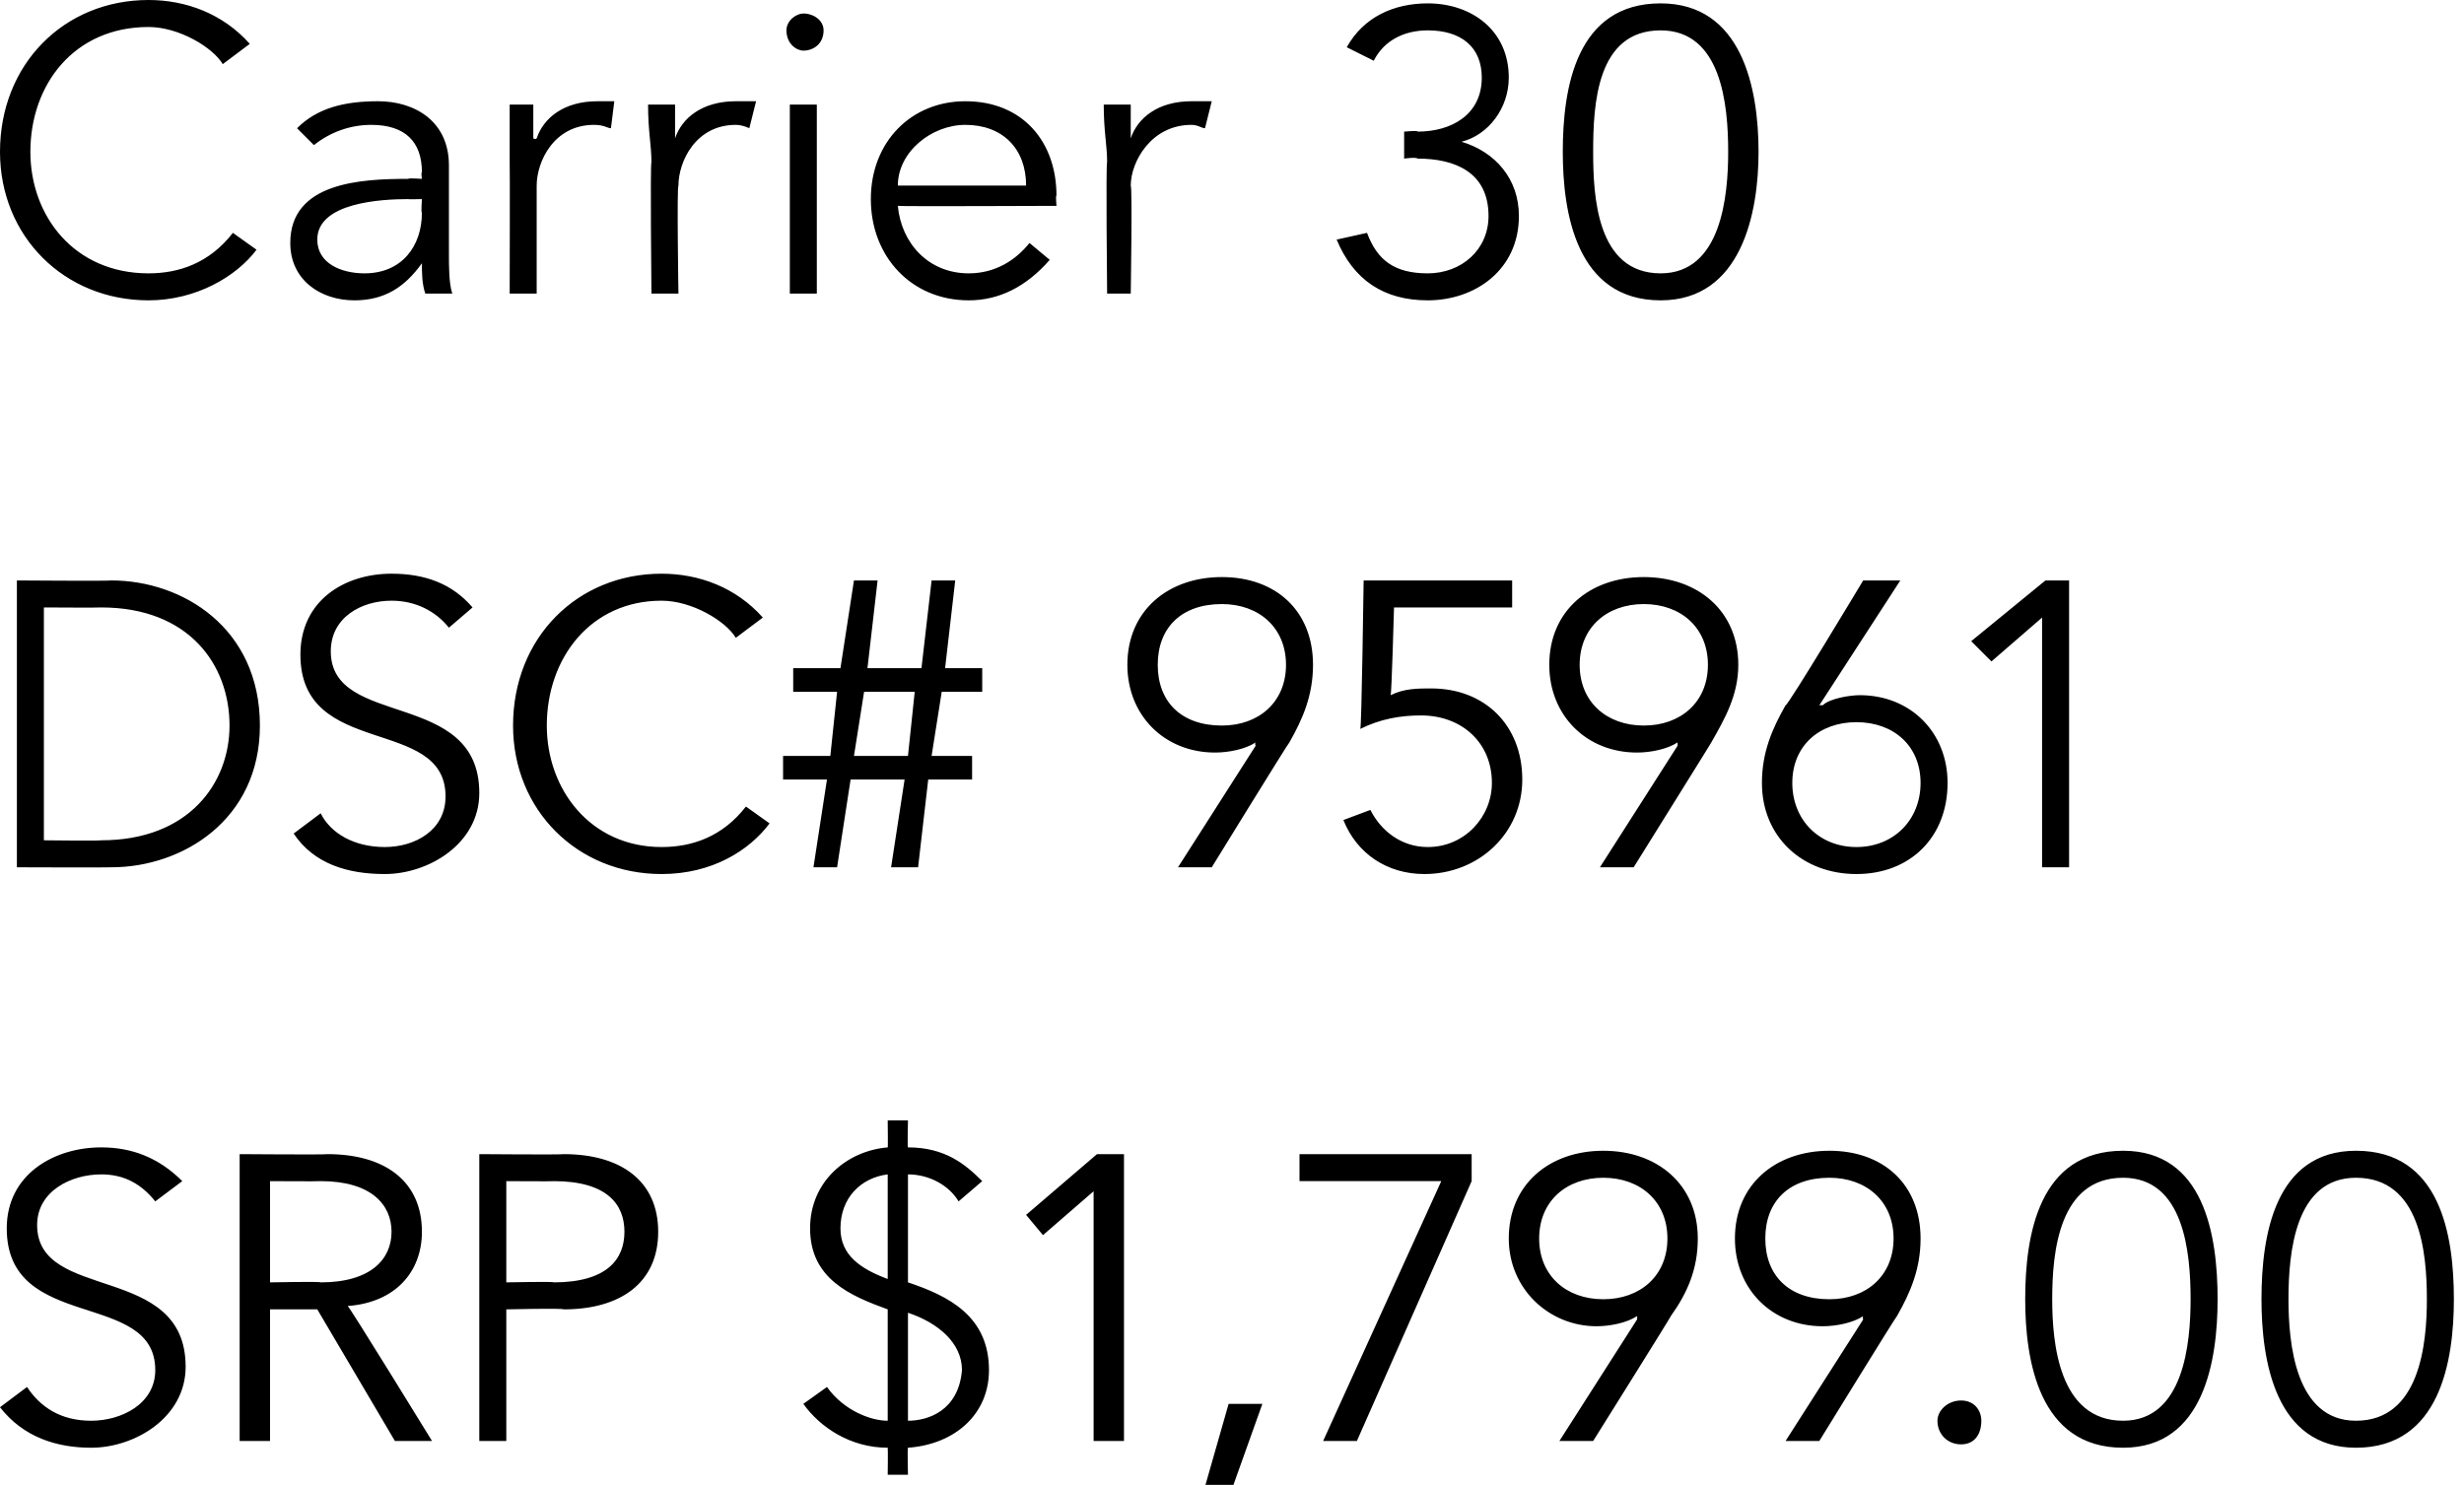
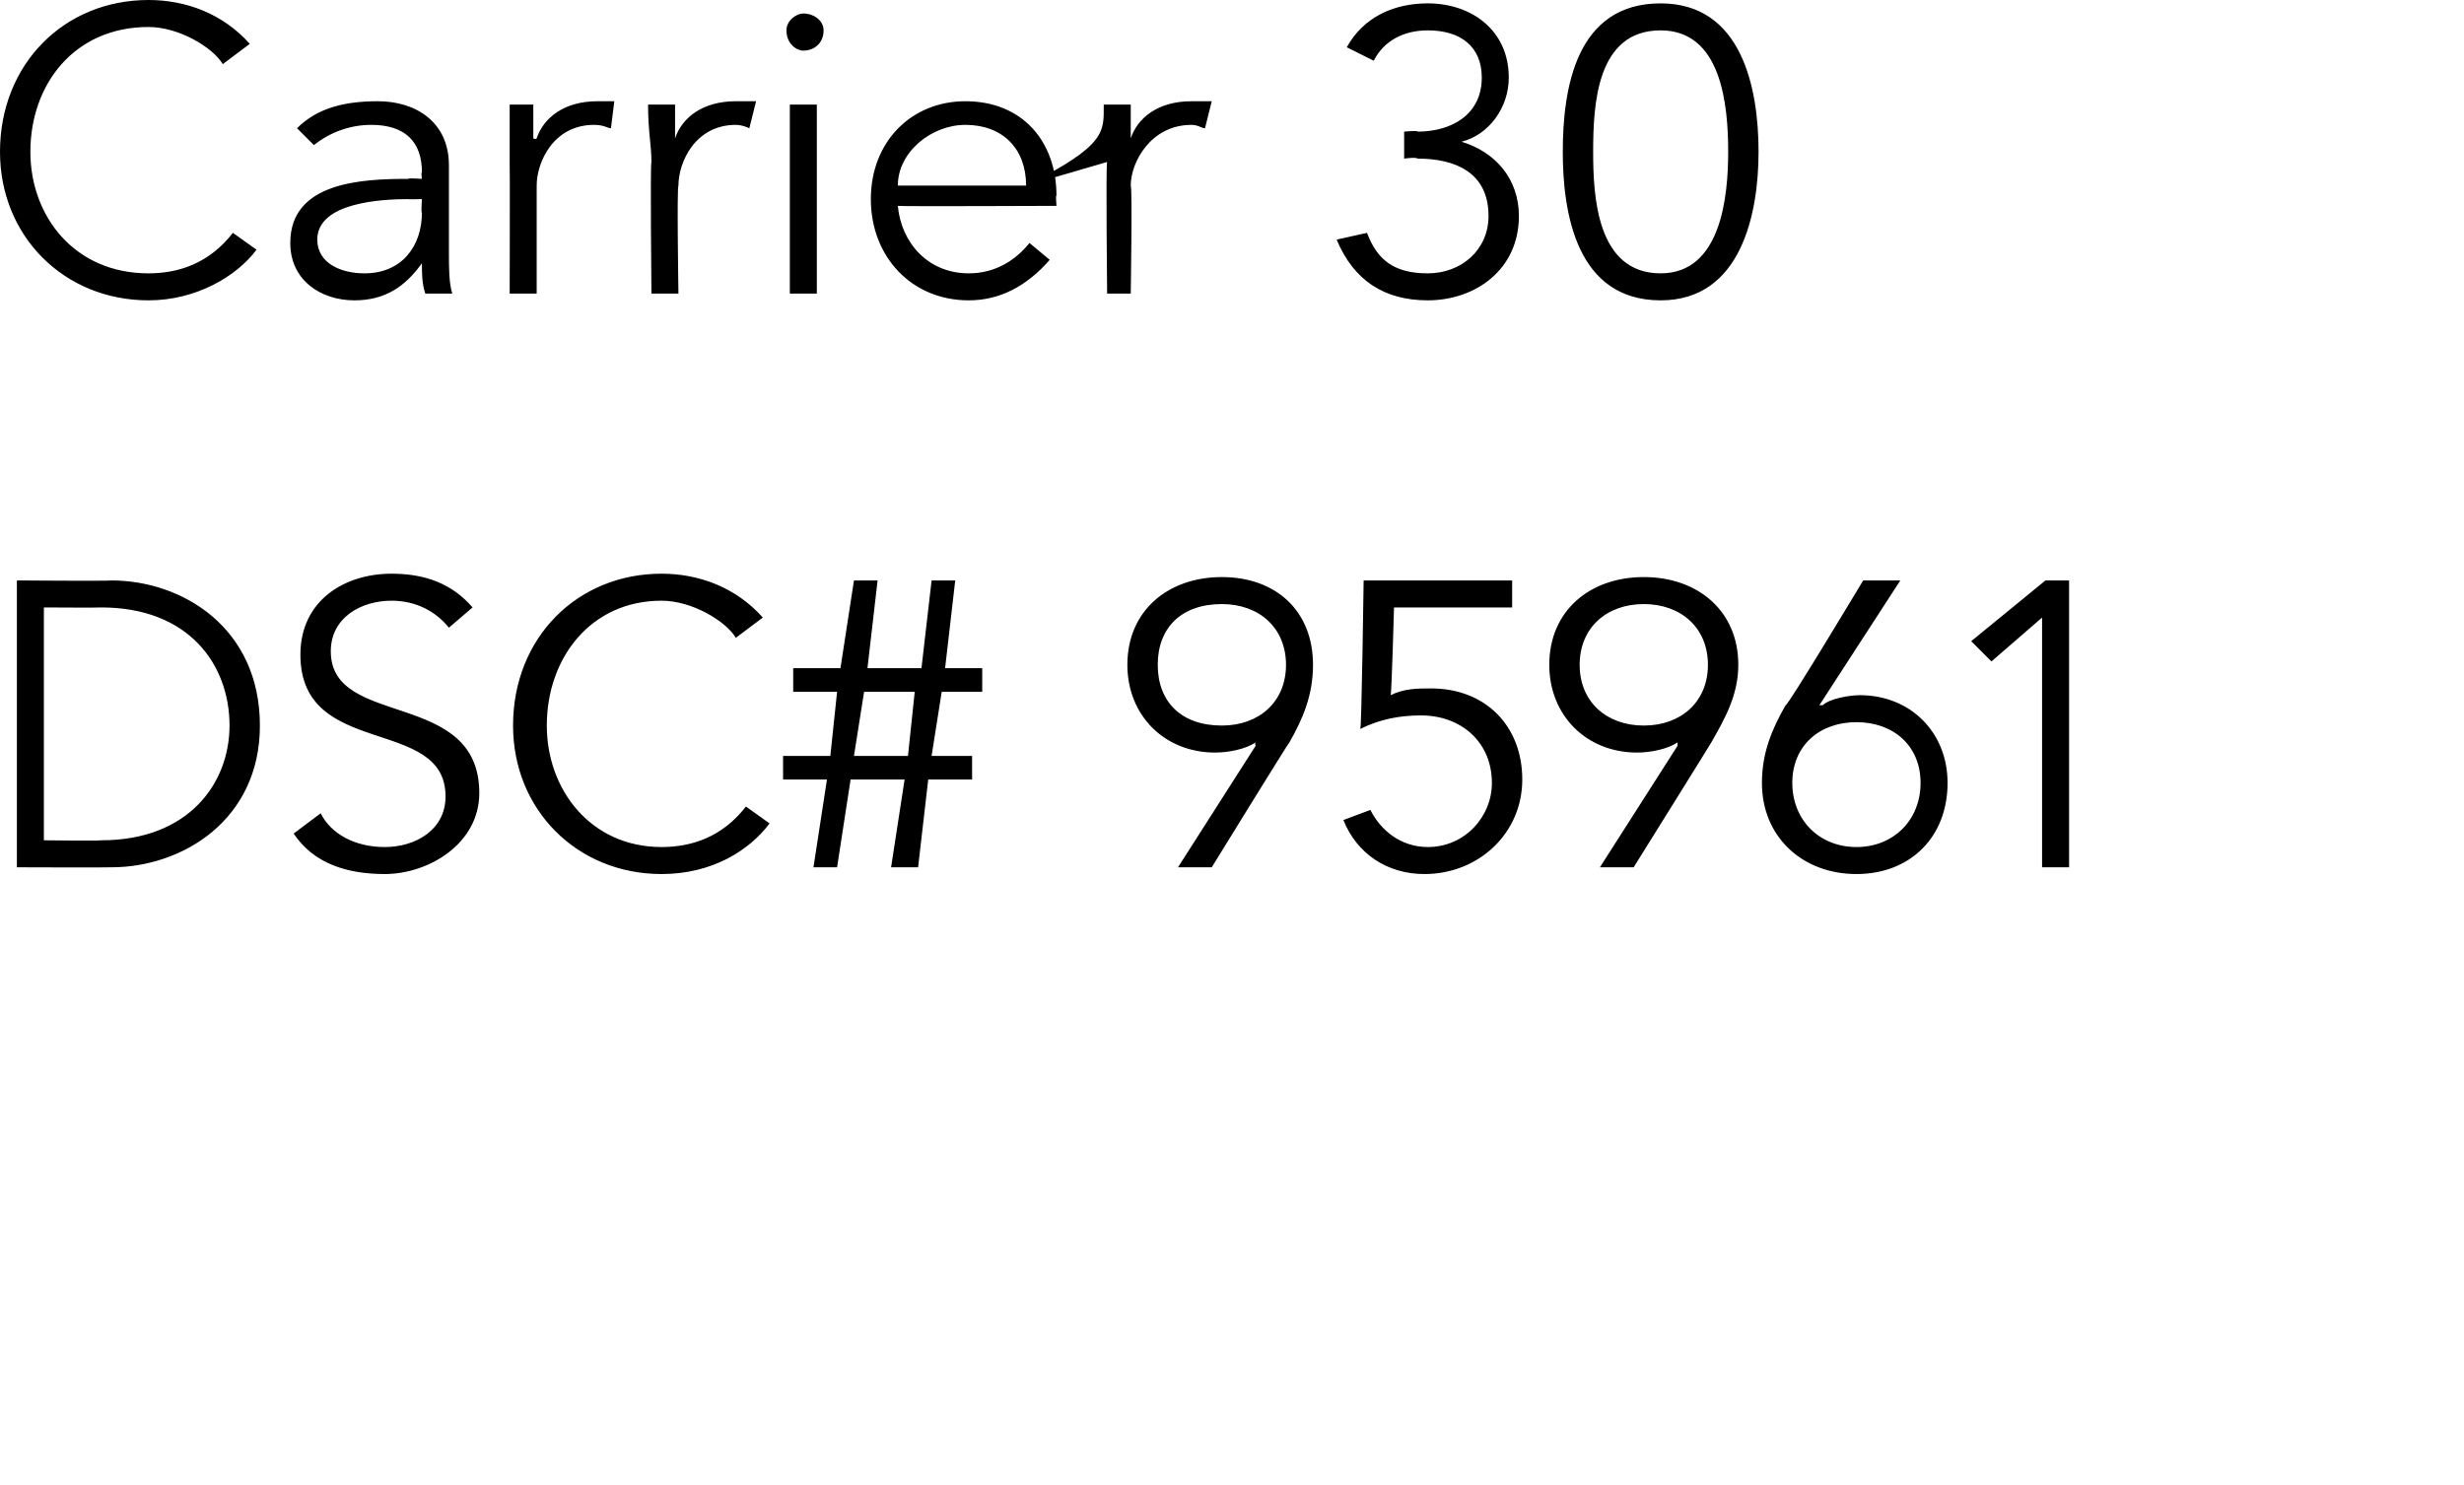
<svg xmlns="http://www.w3.org/2000/svg" version="1.1" style="left: 0.73% !important; width: 91.72% !important;top: 0.97% !important; height101.12% !important;" width="73px" height="44px" viewBox="0 0 73 44">
  <desc>Carrier 30 DSC# 95961 SRP $1,799.00</desc>
  <defs />
  <g id="Polygon18395">
-     <path d="M 4.6 35.6 C 4.2 35.1 3.7 34.8 3 34.8 C 2.1 34.8 1.1 35.3 1.1 36.3 C 1.1 38.6 5.5 37.4 5.5 40.5 C 5.5 42 4 42.9 2.7 42.9 C 1.7 42.9 0.7 42.6 0 41.7 C 0 41.7 0.8 41.1 0.8 41.1 C 1.2 41.7 1.8 42.1 2.7 42.1 C 3.6 42.1 4.6 41.6 4.6 40.6 C 4.6 38.2 0.2 39.5 0.2 36.4 C 0.2 34.8 1.6 34 3 34 C 3.9 34 4.7 34.3 5.4 35 C 5.4 35 4.6 35.6 4.6 35.6 Z M 8 42.7 L 7.1 42.7 L 7.1 34.2 C 7.1 34.2 9.7 34.22 9.7 34.2 C 11.4 34.2 12.5 35 12.5 36.5 C 12.5 37.7 11.7 38.6 10.3 38.7 C 10.33 38.68 12.8 42.7 12.8 42.7 L 11.7 42.7 L 9.4 38.8 L 8 38.8 L 8 42.7 Z M 8 38 C 8 38 9.49 37.97 9.5 38 C 11 38 11.6 37.3 11.6 36.5 C 11.6 35.7 11 35 9.5 35 C 9.49 35.01 8 35 8 35 L 8 38 Z M 14.2 34.2 C 14.2 34.2 16.66 34.22 16.7 34.2 C 18.4 34.2 19.5 35 19.5 36.5 C 19.5 38 18.4 38.8 16.7 38.8 C 16.66 38.76 15 38.8 15 38.8 L 15 42.7 L 14.2 42.7 L 14.2 34.2 Z M 15 38 C 15 38 16.44 37.97 16.4 38 C 18 38 18.5 37.3 18.5 36.5 C 18.5 35.7 18 35 16.4 35 C 16.44 35.01 15 35 15 35 L 15 38 Z M 26.3 34.8 C 25.5 34.9 24.9 35.5 24.9 36.4 C 24.9 37.2 25.5 37.6 26.3 37.9 C 26.3 37.9 26.3 34.8 26.3 34.8 Z M 26.9 42.1 C 27.5 42.1 28.4 41.8 28.5 40.6 C 28.5 39.8 27.8 39.2 26.9 38.9 C 26.9 38.9 26.9 42.1 26.9 42.1 Z M 26.3 38.8 C 25.2 38.4 24 37.9 24 36.4 C 24 35 25.1 34.1 26.3 34 C 26.31 34.05 26.3 33.2 26.3 33.2 L 26.9 33.2 C 26.9 33.2 26.88 34.02 26.9 34 C 28 34 28.6 34.5 29.1 35 C 29.1 35 28.4 35.6 28.4 35.6 C 28.1 35.1 27.5 34.8 26.9 34.8 C 26.9 34.8 26.9 38 26.9 38 C 28.1 38.4 29.3 39 29.3 40.6 C 29.3 41.9 28.3 42.8 26.9 42.9 C 26.88 42.9 26.9 43.7 26.9 43.7 L 26.3 43.7 C 26.3 43.7 26.31 42.93 26.3 42.9 C 25.2 42.9 24.3 42.3 23.8 41.6 C 23.8 41.6 24.5 41.1 24.5 41.1 C 25 41.8 25.8 42.1 26.3 42.1 C 26.3 42.1 26.3 38.8 26.3 38.8 Z M 33.3 42.7 L 32.4 42.7 L 32.4 35.3 L 30.9 36.6 L 30.4 36 L 32.5 34.2 L 33.3 34.2 L 33.3 42.7 Z M 36.4 44.4 L 35.6 44.4 L 36.4 41.6 L 37.4 41.6 L 36.4 44.4 Z M 43.6 35 L 40.2 42.7 L 39.2 42.7 L 42.7 35 L 38.5 35 L 38.5 34.2 L 43.6 34.2 L 43.6 35 Z M 48.5 39.1 C 48.5 39.1 48.51 39.04 48.5 39 C 48.2 39.2 47.7 39.3 47.3 39.3 C 45.9 39.3 44.7 38.2 44.7 36.7 C 44.7 35.1 45.9 34.1 47.5 34.1 C 49.1 34.1 50.3 35.1 50.3 36.7 C 50.3 37.6 50 38.3 49.5 39 C 49.53 38.98 47.2 42.7 47.2 42.7 L 46.2 42.7 L 48.5 39.1 Z M 47.5 34.9 C 46.4 34.9 45.6 35.6 45.6 36.7 C 45.6 37.8 46.4 38.5 47.5 38.5 C 48.6 38.5 49.4 37.8 49.4 36.7 C 49.4 35.6 48.6 34.9 47.5 34.9 Z M 55.2 39.1 C 55.2 39.1 55.17 39.04 55.2 39 C 54.9 39.2 54.4 39.3 54 39.3 C 52.5 39.3 51.4 38.2 51.4 36.7 C 51.4 35.1 52.6 34.1 54.2 34.1 C 55.8 34.1 56.9 35.1 56.9 36.7 C 56.9 37.6 56.6 38.3 56.2 39 C 56.19 38.98 53.9 42.7 53.9 42.7 L 52.9 42.7 L 55.2 39.1 Z M 54.2 34.9 C 53 34.9 52.3 35.6 52.3 36.7 C 52.3 37.8 53 38.5 54.2 38.5 C 55.3 38.5 56.1 37.8 56.1 36.7 C 56.1 35.6 55.3 34.9 54.2 34.9 Z M 58.1 42.8 C 57.7 42.8 57.4 42.5 57.4 42.1 C 57.4 41.8 57.7 41.5 58.1 41.5 C 58.5 41.5 58.7 41.8 58.7 42.1 C 58.7 42.5 58.5 42.8 58.1 42.8 Z M 65.7 38.5 C 65.7 40.3 65.3 42.9 62.9 42.9 C 60.4 42.9 60 40.3 60 38.5 C 60 36.6 60.4 34.1 62.9 34.1 C 65.3 34.1 65.7 36.6 65.7 38.5 Z M 60.8 38.5 C 60.8 39.8 61 42.1 62.9 42.1 C 64.7 42.1 64.9 39.8 64.9 38.5 C 64.9 37.1 64.7 34.9 62.9 34.9 C 61 34.9 60.8 37.1 60.8 38.5 Z M 72.7 38.5 C 72.7 40.3 72.3 42.9 69.8 42.9 C 67.4 42.9 67 40.3 67 38.5 C 67 36.6 67.4 34.1 69.8 34.1 C 72.3 34.1 72.7 36.6 72.7 38.5 Z M 67.8 38.5 C 67.8 39.8 68 42.1 69.8 42.1 C 71.7 42.1 71.9 39.8 71.9 38.5 C 71.9 37.1 71.7 34.9 69.8 34.9 C 68 34.9 67.8 37.1 67.8 38.5 Z " stroke="none" fill="#000" />
-   </g>
+     </g>
  <g id="Polygon18394">
    <path d="M 0.5 17.2 C 0.5 17.2 3.28 17.22 3.3 17.2 C 5.4 17.2 7.7 18.6 7.7 21.5 C 7.7 24.3 5.4 25.7 3.3 25.7 C 3.28 25.71 0.5 25.7 0.5 25.7 L 0.5 17.2 Z M 1.3 24.9 C 1.3 24.9 3 24.92 3 24.9 C 5.6 24.9 6.8 23.2 6.8 21.5 C 6.8 19.7 5.6 18 3 18 C 3 18.01 1.3 18 1.3 18 L 1.3 24.9 Z M 13.3 18.6 C 12.9 18.1 12.3 17.8 11.6 17.8 C 10.7 17.8 9.8 18.3 9.8 19.3 C 9.8 21.6 14.2 20.4 14.2 23.5 C 14.2 25 12.7 25.9 11.4 25.9 C 10.3 25.9 9.3 25.6 8.7 24.7 C 8.7 24.7 9.5 24.1 9.5 24.1 C 9.8 24.7 10.5 25.1 11.4 25.1 C 12.3 25.1 13.2 24.6 13.2 23.6 C 13.2 21.2 8.9 22.5 8.9 19.4 C 8.9 17.8 10.2 17 11.6 17 C 12.6 17 13.4 17.3 14 18 C 14 18 13.3 18.6 13.3 18.6 Z M 22.8 24.4 C 22.2 25.2 21.1 25.9 19.6 25.9 C 17.1 25.9 15.2 24 15.2 21.5 C 15.2 18.9 17.1 17 19.6 17 C 20.7 17 21.8 17.4 22.6 18.3 C 22.6 18.3 21.8 18.9 21.8 18.9 C 21.5 18.4 20.5 17.8 19.6 17.8 C 17.5 17.8 16.2 19.5 16.2 21.5 C 16.2 23.4 17.5 25.1 19.6 25.1 C 20.5 25.1 21.4 24.8 22.1 23.9 C 22.1 23.9 22.8 24.4 22.8 24.4 Z M 24.5 23.1 L 23.2 23.1 L 23.2 22.4 L 24.6 22.4 L 24.8 20.5 L 23.5 20.5 L 23.5 19.8 L 24.9 19.8 L 25.3 17.2 L 26 17.2 L 25.7 19.8 L 27.3 19.8 L 27.6 17.2 L 28.3 17.2 L 28 19.8 L 29.1 19.8 L 29.1 20.5 L 27.9 20.5 L 27.6 22.4 L 28.8 22.4 L 28.8 23.1 L 27.5 23.1 L 27.2 25.7 L 26.4 25.7 L 26.8 23.1 L 25.2 23.1 L 24.8 25.7 L 24.1 25.7 L 24.5 23.1 Z M 25.3 22.4 L 26.9 22.4 L 27.1 20.5 L 25.6 20.5 L 25.3 22.4 Z M 37.2 22.1 C 37.2 22.1 37.17 22.04 37.2 22 C 36.9 22.2 36.4 22.3 36 22.3 C 34.5 22.3 33.4 21.2 33.4 19.7 C 33.4 18.1 34.6 17.1 36.2 17.1 C 37.8 17.1 38.9 18.1 38.9 19.7 C 38.9 20.6 38.6 21.3 38.2 22 C 38.19 21.98 35.9 25.7 35.9 25.7 L 34.9 25.7 L 37.2 22.1 Z M 36.2 17.9 C 35 17.9 34.3 18.6 34.3 19.7 C 34.3 20.8 35 21.5 36.2 21.5 C 37.3 21.5 38.1 20.8 38.1 19.7 C 38.1 18.6 37.3 17.9 36.2 17.9 Z M 44.8 18 L 41.3 18 C 41.3 18 41.23 20.56 41.2 20.6 C 41.6 20.4 42 20.4 42.4 20.4 C 44 20.4 45.1 21.5 45.1 23.1 C 45.1 24.7 43.8 25.9 42.2 25.9 C 41.1 25.9 40.2 25.3 39.8 24.3 C 39.8 24.3 40.6 24 40.6 24 C 40.9 24.6 41.5 25.1 42.3 25.1 C 43.4 25.1 44.2 24.2 44.2 23.2 C 44.2 22 43.3 21.2 42.1 21.2 C 41.5 21.2 40.9 21.3 40.3 21.6 C 40.34 21.62 40.4 17.2 40.4 17.2 L 44.8 17.2 L 44.8 18 Z M 49.7 22.1 C 49.7 22.1 49.7 22.04 49.7 22 C 49.4 22.2 48.9 22.3 48.5 22.3 C 47 22.3 45.9 21.2 45.9 19.7 C 45.9 18.1 47.1 17.1 48.7 17.1 C 50.3 17.1 51.5 18.1 51.5 19.7 C 51.5 20.6 51.1 21.3 50.7 22 C 50.72 21.98 48.4 25.7 48.4 25.7 L 47.4 25.7 L 49.7 22.1 Z M 48.7 17.9 C 47.6 17.9 46.8 18.6 46.8 19.7 C 46.8 20.8 47.6 21.5 48.7 21.5 C 49.8 21.5 50.6 20.8 50.6 19.7 C 50.6 18.6 49.8 17.9 48.7 17.9 Z M 53.9 20.9 C 53.9 20.9 53.97 20.89 54 20.9 C 54.2 20.7 54.8 20.6 55.1 20.6 C 56.6 20.6 57.7 21.7 57.7 23.2 C 57.7 24.8 56.6 25.9 55 25.9 C 53.4 25.9 52.2 24.8 52.2 23.2 C 52.2 22.3 52.5 21.6 52.9 20.9 C 52.95 20.95 55.2 17.2 55.2 17.2 L 56.3 17.2 L 53.9 20.9 Z M 55 25.1 C 56.1 25.1 56.9 24.3 56.9 23.2 C 56.9 22.1 56.1 21.4 55 21.4 C 53.9 21.4 53.1 22.1 53.1 23.2 C 53.1 24.3 53.9 25.1 55 25.1 Z M 61.3 25.7 L 60.5 25.7 L 60.5 18.3 L 59 19.6 L 58.4 19 L 60.6 17.2 L 61.3 17.2 L 61.3 25.7 Z " stroke="none" fill="#000" />
  </g>
  <g id="Polygon18393">
-     <path d="M 7.6 7.4 C 7 8.2 5.8 8.9 4.4 8.9 C 1.9 8.9 0 7 0 4.5 C 0 1.9 1.9 0 4.4 0 C 5.5 0 6.6 0.4 7.4 1.3 C 7.4 1.3 6.6 1.9 6.6 1.9 C 6.3 1.4 5.3 0.8 4.4 0.8 C 2.2 0.8 0.9 2.5 0.9 4.5 C 0.9 6.4 2.2 8.1 4.4 8.1 C 5.3 8.1 6.2 7.8 6.9 6.9 C 6.9 6.9 7.6 7.4 7.6 7.4 Z M 12.5 5.3 C 12.5 5.3 12.47 5.12 12.5 5.1 C 12.5 4.2 12 3.7 11 3.7 C 10.4 3.7 9.8 3.9 9.3 4.3 C 9.3 4.3 8.8 3.8 8.8 3.8 C 9.4 3.2 10.2 3 11.2 3 C 12.3 3 13.3 3.6 13.3 4.9 C 13.3 4.9 13.3 7.5 13.3 7.5 C 13.3 7.9 13.3 8.4 13.4 8.7 C 13.4 8.7 12.6 8.7 12.6 8.7 C 12.5 8.4 12.5 8.1 12.5 7.8 C 12.5 7.8 12.5 7.8 12.5 7.8 C 12 8.5 11.4 8.9 10.5 8.9 C 9.5 8.9 8.6 8.3 8.6 7.2 C 8.6 5.4 10.7 5.3 12.1 5.3 C 12.08 5.27 12.5 5.3 12.5 5.3 Z M 12.1 5.9 C 11.3 5.9 9.4 6 9.4 7.1 C 9.4 7.8 10.1 8.1 10.8 8.1 C 11.9 8.1 12.5 7.3 12.5 6.3 C 12.47 6.32 12.5 5.9 12.5 5.9 C 12.5 5.9 12.07 5.91 12.1 5.9 Z M 15.1 4.8 C 15.1 4.3 15.1 3.9 15.1 3.1 C 15.06 3.1 15.8 3.1 15.8 3.1 L 15.8 4.1 C 15.8 4.1 15.86 4.14 15.9 4.1 C 16.1 3.5 16.7 3 17.7 3 C 17.9 3 18.1 3 18.2 3 C 18.2 3 18.1 3.8 18.1 3.8 C 18 3.8 17.9 3.7 17.6 3.7 C 16.4 3.7 15.9 4.8 15.9 5.5 C 15.9 5.54 15.9 8.7 15.9 8.7 L 15.1 8.7 C 15.1 8.7 15.11 4.85 15.1 4.8 Z M 19.3 4.8 C 19.3 4.3 19.2 3.9 19.2 3.1 C 19.22 3.1 20 3.1 20 3.1 L 20 4.1 C 20 4.1 20.02 4.14 20 4.1 C 20.2 3.5 20.8 3 21.8 3 C 22 3 22.2 3 22.4 3 C 22.4 3 22.2 3.8 22.2 3.8 C 22.2 3.8 22 3.7 21.8 3.7 C 20.6 3.7 20.1 4.8 20.1 5.5 C 20.05 5.54 20.1 8.7 20.1 8.7 L 19.3 8.7 C 19.3 8.7 19.26 4.85 19.3 4.8 Z M 24.2 8.7 L 23.4 8.7 L 23.4 3.1 L 24.2 3.1 L 24.2 8.7 Z M 23.8 1.5 C 23.6 1.5 23.3 1.3 23.3 0.9 C 23.3 0.6 23.6 0.4 23.8 0.4 C 24.1 0.4 24.4 0.6 24.4 0.9 C 24.4 1.3 24.1 1.5 23.8 1.5 Z M 26.6 6.1 C 26.7 7.2 27.5 8.1 28.7 8.1 C 29.5 8.1 30.1 7.7 30.5 7.2 C 30.5 7.2 31.1 7.7 31.1 7.7 C 30.4 8.5 29.6 8.9 28.7 8.9 C 27 8.9 25.8 7.6 25.8 5.9 C 25.8 4.2 27 3 28.6 3 C 30.3 3 31.3 4.2 31.3 5.8 C 31.27 5.76 31.3 6.1 31.3 6.1 C 31.3 6.1 26.59 6.12 26.6 6.1 Z M 30.4 5.5 C 30.4 4.4 29.7 3.7 28.6 3.7 C 27.6 3.7 26.6 4.5 26.6 5.5 C 26.6 5.5 30.4 5.5 30.4 5.5 Z M 32.8 4.8 C 32.8 4.3 32.7 3.9 32.7 3.1 C 32.71 3.1 33.5 3.1 33.5 3.1 L 33.5 4.1 C 33.5 4.1 33.51 4.14 33.5 4.1 C 33.7 3.5 34.3 3 35.3 3 C 35.5 3 35.7 3 35.9 3 C 35.9 3 35.7 3.8 35.7 3.8 C 35.6 3.8 35.5 3.7 35.3 3.7 C 34.1 3.7 33.5 4.8 33.5 5.5 C 33.55 5.54 33.5 8.7 33.5 8.7 L 32.8 8.7 C 32.8 8.7 32.76 4.85 32.8 4.8 Z M 41.6 3.9 C 41.6 3.9 42.02 3.86 42 3.9 C 43 3.9 43.9 3.4 43.9 2.3 C 43.9 1.4 43.3 0.9 42.3 0.9 C 41.6 0.9 41 1.2 40.7 1.8 C 40.7 1.8 39.9 1.4 39.9 1.4 C 40.4 0.5 41.3 0.1 42.3 0.1 C 43.6 0.1 44.7 0.9 44.7 2.3 C 44.7 3.2 44.1 4 43.3 4.2 C 43.3 4.2 43.3 4.2 43.3 4.2 C 44.3 4.5 45 5.3 45 6.4 C 45 8 43.7 8.9 42.3 8.9 C 41 8.9 40.1 8.3 39.6 7.1 C 39.6 7.1 40.5 6.9 40.5 6.9 C 40.8 7.7 41.3 8.1 42.3 8.1 C 43.3 8.1 44.1 7.4 44.1 6.4 C 44.1 5.1 43.1 4.7 42 4.7 C 41.95 4.65 41.6 4.7 41.6 4.7 L 41.6 3.9 Z M 52.1 4.5 C 52.1 6.3 51.6 8.9 49.2 8.9 C 46.7 8.9 46.3 6.3 46.3 4.5 C 46.3 2.6 46.7 0.1 49.2 0.1 C 51.6 0.1 52.1 2.6 52.1 4.5 Z M 47.2 4.5 C 47.2 5.8 47.3 8.1 49.2 8.1 C 51 8.1 51.2 5.8 51.2 4.5 C 51.2 3.1 51 0.9 49.2 0.9 C 47.3 0.9 47.2 3.1 47.2 4.5 Z " stroke="none" fill="#000" />
+     <path d="M 7.6 7.4 C 7 8.2 5.8 8.9 4.4 8.9 C 1.9 8.9 0 7 0 4.5 C 0 1.9 1.9 0 4.4 0 C 5.5 0 6.6 0.4 7.4 1.3 C 7.4 1.3 6.6 1.9 6.6 1.9 C 6.3 1.4 5.3 0.8 4.4 0.8 C 2.2 0.8 0.9 2.5 0.9 4.5 C 0.9 6.4 2.2 8.1 4.4 8.1 C 5.3 8.1 6.2 7.8 6.9 6.9 C 6.9 6.9 7.6 7.4 7.6 7.4 Z M 12.5 5.3 C 12.5 5.3 12.47 5.12 12.5 5.1 C 12.5 4.2 12 3.7 11 3.7 C 10.4 3.7 9.8 3.9 9.3 4.3 C 9.3 4.3 8.8 3.8 8.8 3.8 C 9.4 3.2 10.2 3 11.2 3 C 12.3 3 13.3 3.6 13.3 4.9 C 13.3 4.9 13.3 7.5 13.3 7.5 C 13.3 7.9 13.3 8.4 13.4 8.7 C 13.4 8.7 12.6 8.7 12.6 8.7 C 12.5 8.4 12.5 8.1 12.5 7.8 C 12.5 7.8 12.5 7.8 12.5 7.8 C 12 8.5 11.4 8.9 10.5 8.9 C 9.5 8.9 8.6 8.3 8.6 7.2 C 8.6 5.4 10.7 5.3 12.1 5.3 C 12.08 5.27 12.5 5.3 12.5 5.3 Z M 12.1 5.9 C 11.3 5.9 9.4 6 9.4 7.1 C 9.4 7.8 10.1 8.1 10.8 8.1 C 11.9 8.1 12.5 7.3 12.5 6.3 C 12.47 6.32 12.5 5.9 12.5 5.9 C 12.5 5.9 12.07 5.91 12.1 5.9 Z M 15.1 4.8 C 15.1 4.3 15.1 3.9 15.1 3.1 C 15.06 3.1 15.8 3.1 15.8 3.1 L 15.8 4.1 C 15.8 4.1 15.86 4.14 15.9 4.1 C 16.1 3.5 16.7 3 17.7 3 C 17.9 3 18.1 3 18.2 3 C 18.2 3 18.1 3.8 18.1 3.8 C 18 3.8 17.9 3.7 17.6 3.7 C 16.4 3.7 15.9 4.8 15.9 5.5 C 15.9 5.54 15.9 8.7 15.9 8.7 L 15.1 8.7 C 15.1 8.7 15.11 4.85 15.1 4.8 Z M 19.3 4.8 C 19.3 4.3 19.2 3.9 19.2 3.1 C 19.22 3.1 20 3.1 20 3.1 L 20 4.1 C 20 4.1 20.02 4.14 20 4.1 C 20.2 3.5 20.8 3 21.8 3 C 22 3 22.2 3 22.4 3 C 22.4 3 22.2 3.8 22.2 3.8 C 22.2 3.8 22 3.7 21.8 3.7 C 20.6 3.7 20.1 4.8 20.1 5.5 C 20.05 5.54 20.1 8.7 20.1 8.7 L 19.3 8.7 C 19.3 8.7 19.26 4.85 19.3 4.8 Z M 24.2 8.7 L 23.4 8.7 L 23.4 3.1 L 24.2 3.1 L 24.2 8.7 Z M 23.8 1.5 C 23.6 1.5 23.3 1.3 23.3 0.9 C 23.3 0.6 23.6 0.4 23.8 0.4 C 24.1 0.4 24.4 0.6 24.4 0.9 C 24.4 1.3 24.1 1.5 23.8 1.5 Z M 26.6 6.1 C 26.7 7.2 27.5 8.1 28.7 8.1 C 29.5 8.1 30.1 7.7 30.5 7.2 C 30.5 7.2 31.1 7.7 31.1 7.7 C 30.4 8.5 29.6 8.9 28.7 8.9 C 27 8.9 25.8 7.6 25.8 5.9 C 25.8 4.2 27 3 28.6 3 C 30.3 3 31.3 4.2 31.3 5.8 C 31.27 5.76 31.3 6.1 31.3 6.1 C 31.3 6.1 26.59 6.12 26.6 6.1 Z M 30.4 5.5 C 30.4 4.4 29.7 3.7 28.6 3.7 C 27.6 3.7 26.6 4.5 26.6 5.5 C 26.6 5.5 30.4 5.5 30.4 5.5 Z C 32.8 4.3 32.7 3.9 32.7 3.1 C 32.71 3.1 33.5 3.1 33.5 3.1 L 33.5 4.1 C 33.5 4.1 33.51 4.14 33.5 4.1 C 33.7 3.5 34.3 3 35.3 3 C 35.5 3 35.7 3 35.9 3 C 35.9 3 35.7 3.8 35.7 3.8 C 35.6 3.8 35.5 3.7 35.3 3.7 C 34.1 3.7 33.5 4.8 33.5 5.5 C 33.55 5.54 33.5 8.7 33.5 8.7 L 32.8 8.7 C 32.8 8.7 32.76 4.85 32.8 4.8 Z M 41.6 3.9 C 41.6 3.9 42.02 3.86 42 3.9 C 43 3.9 43.9 3.4 43.9 2.3 C 43.9 1.4 43.3 0.9 42.3 0.9 C 41.6 0.9 41 1.2 40.7 1.8 C 40.7 1.8 39.9 1.4 39.9 1.4 C 40.4 0.5 41.3 0.1 42.3 0.1 C 43.6 0.1 44.7 0.9 44.7 2.3 C 44.7 3.2 44.1 4 43.3 4.2 C 43.3 4.2 43.3 4.2 43.3 4.2 C 44.3 4.5 45 5.3 45 6.4 C 45 8 43.7 8.9 42.3 8.9 C 41 8.9 40.1 8.3 39.6 7.1 C 39.6 7.1 40.5 6.9 40.5 6.9 C 40.8 7.7 41.3 8.1 42.3 8.1 C 43.3 8.1 44.1 7.4 44.1 6.4 C 44.1 5.1 43.1 4.7 42 4.7 C 41.95 4.65 41.6 4.7 41.6 4.7 L 41.6 3.9 Z M 52.1 4.5 C 52.1 6.3 51.6 8.9 49.2 8.9 C 46.7 8.9 46.3 6.3 46.3 4.5 C 46.3 2.6 46.7 0.1 49.2 0.1 C 51.6 0.1 52.1 2.6 52.1 4.5 Z M 47.2 4.5 C 47.2 5.8 47.3 8.1 49.2 8.1 C 51 8.1 51.2 5.8 51.2 4.5 C 51.2 3.1 51 0.9 49.2 0.9 C 47.3 0.9 47.2 3.1 47.2 4.5 Z " stroke="none" fill="#000" />
  </g>
</svg>